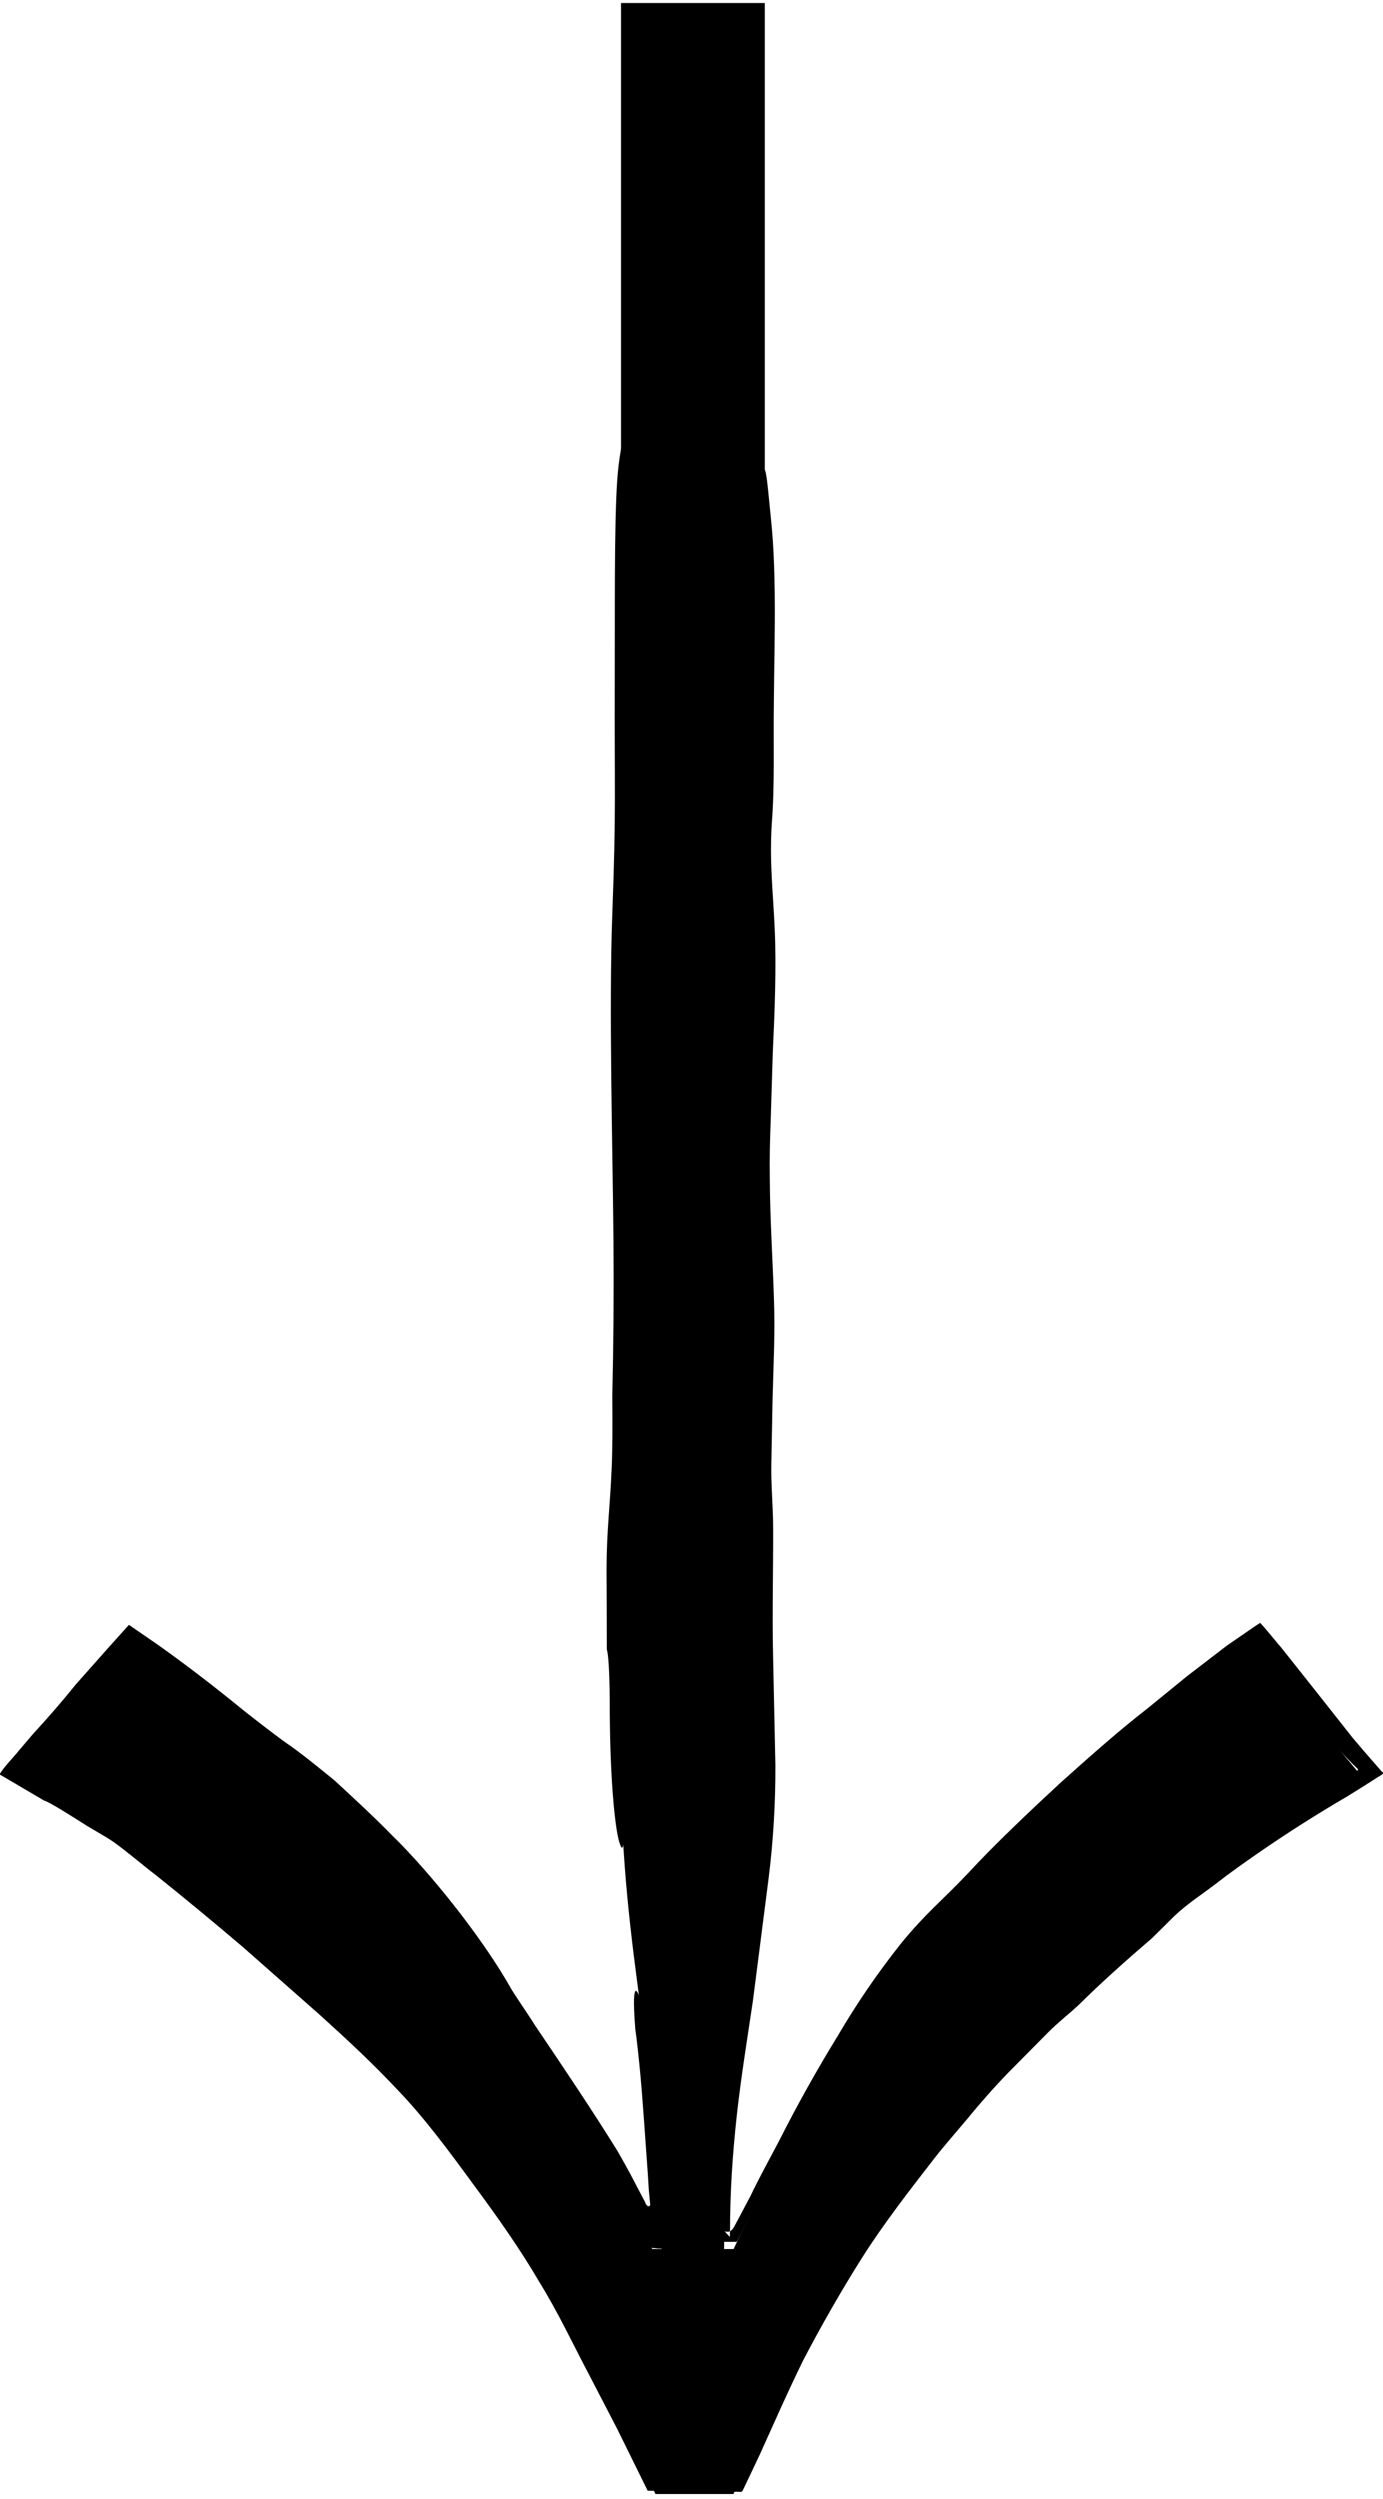
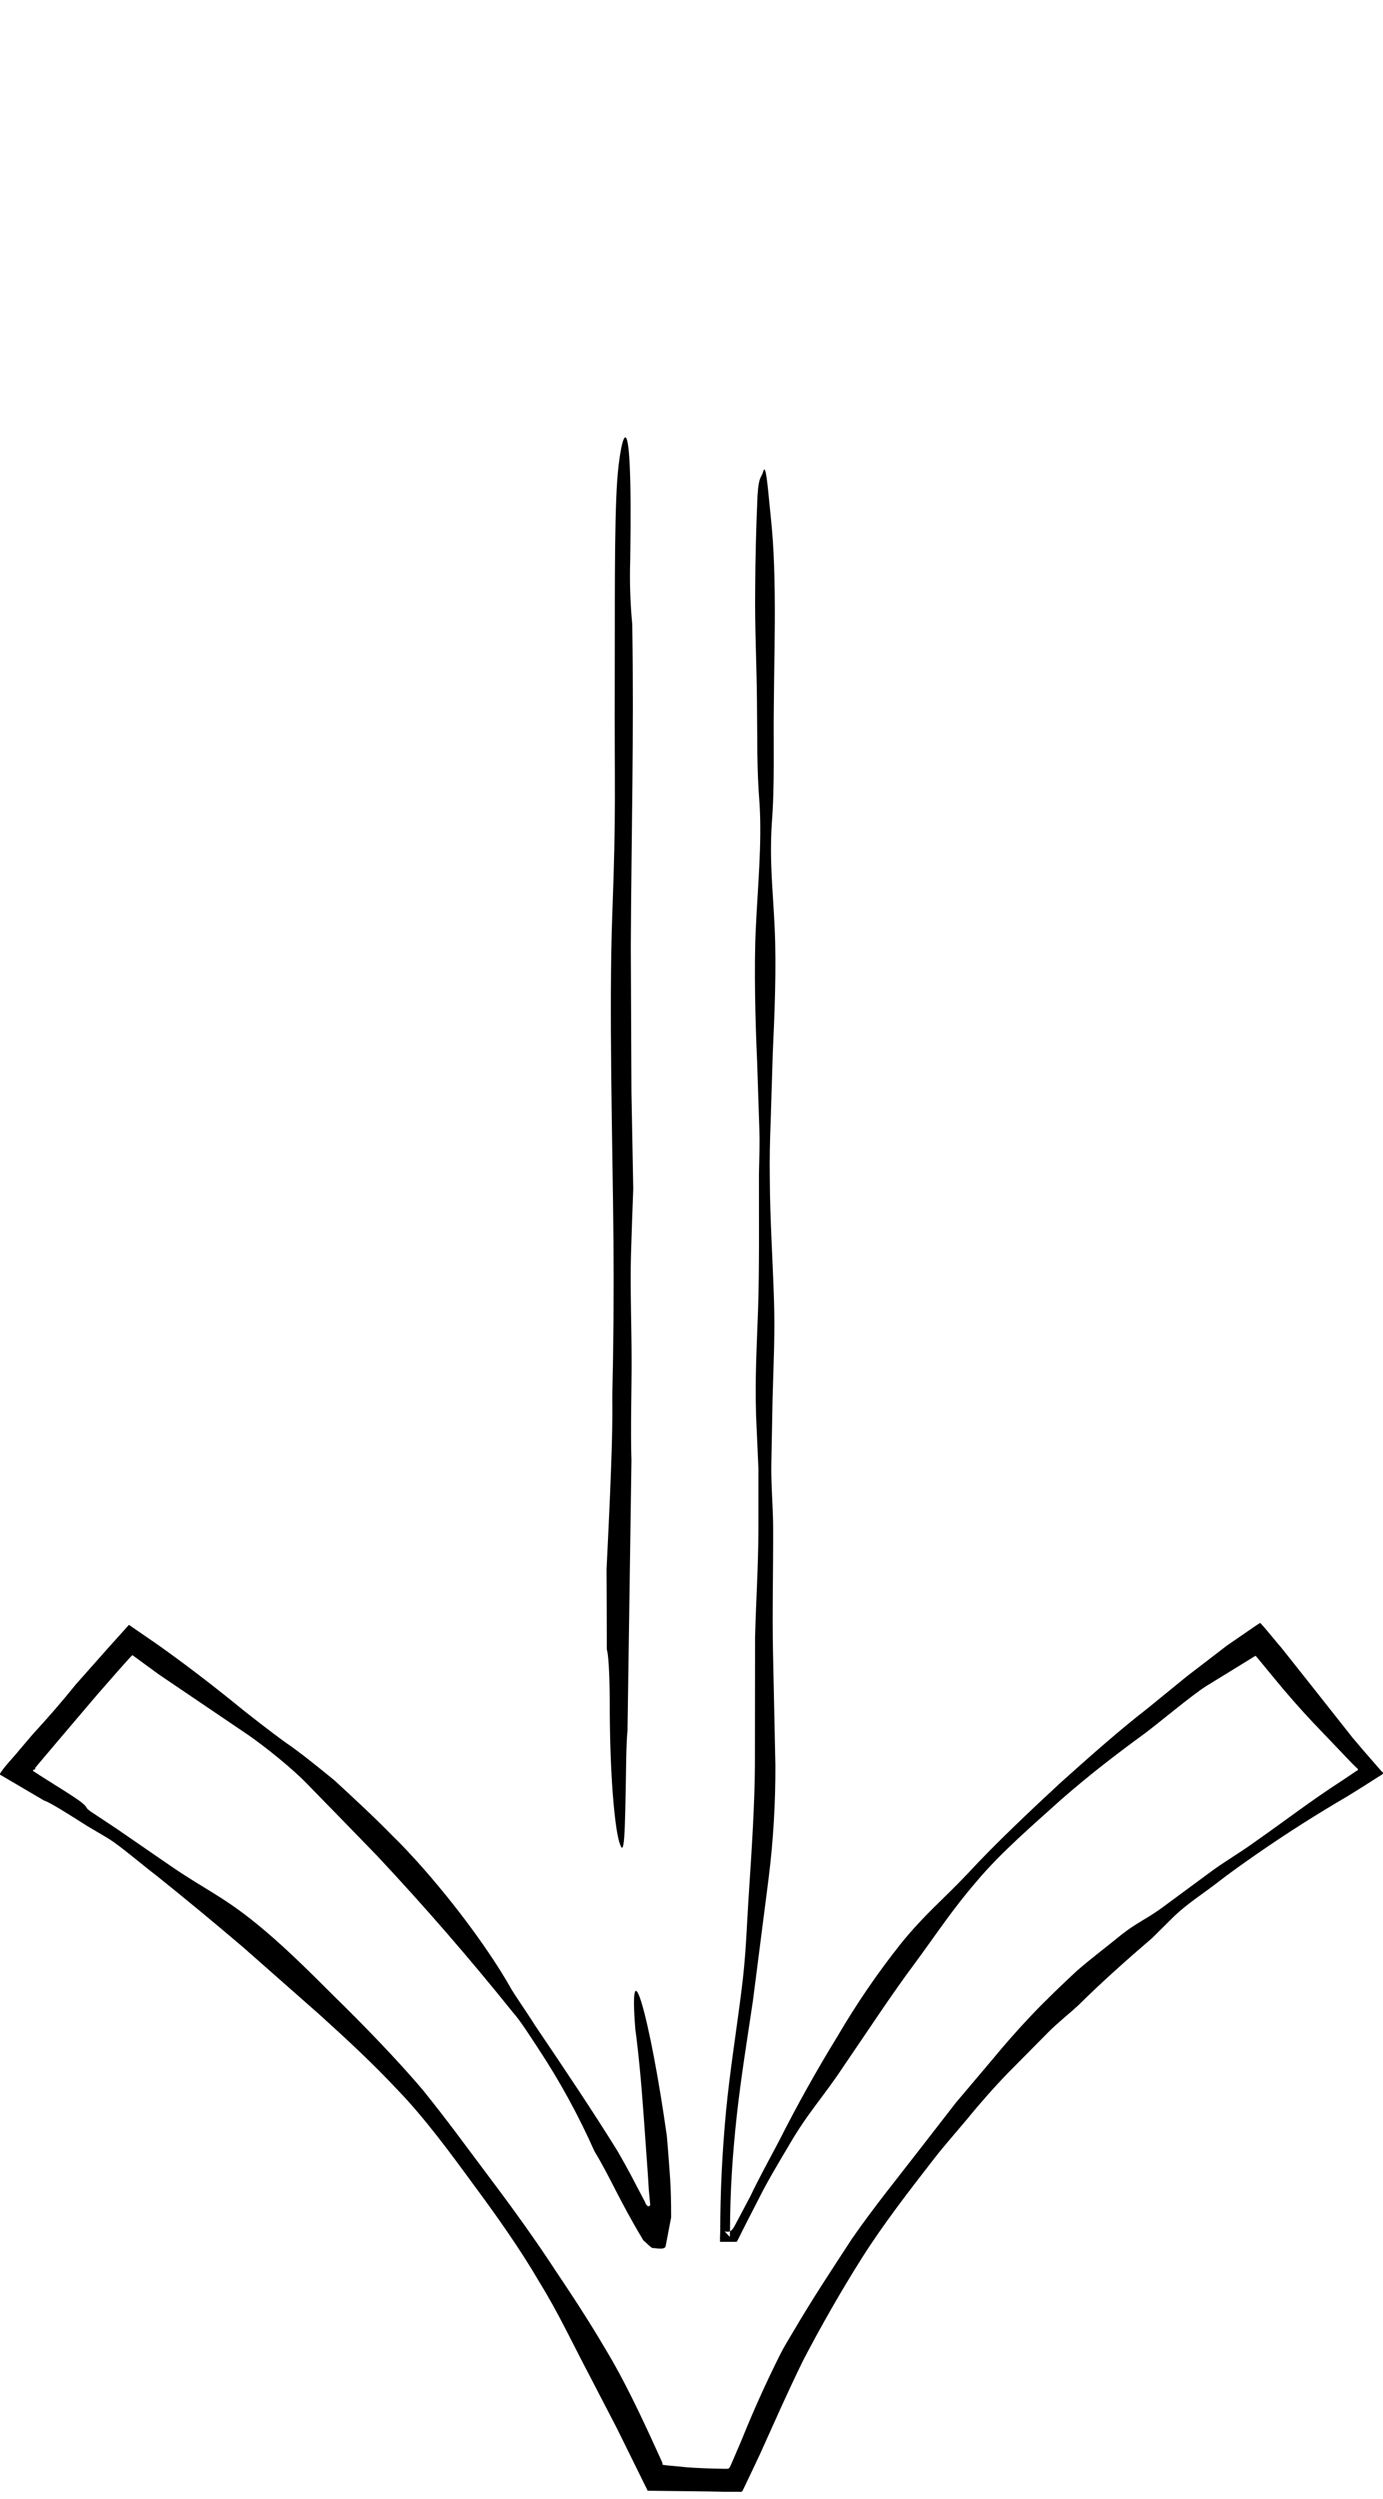
<svg xmlns="http://www.w3.org/2000/svg" width="26" height="47" viewBox="0 0 26 47" fill="none">
-   <path fill-rule="evenodd" clip-rule="evenodd" d="M14.378 0.057L11.675 0.057L11.675 33.278C11.675 36.717 12.438 39.054 12.438 42.297L12.262 42.297C9.207 35.809 5.798 33.083 2.625 30.879L0.451 33.408C5.622 36.653 9.441 40.35 12.322 46.904L13.789 46.904C16.67 40.352 20.429 36.653 25.6 33.408L23.484 30.879C20.253 33.083 16.845 35.809 13.791 42.297L13.613 42.297C13.613 39.054 14.378 36.717 14.378 33.278L14.378 0.057Z" fill="black" />
-   <path fill-rule="evenodd" clip-rule="evenodd" d="M11.772 33.111C11.749 34.572 11.741 34.958 11.644 34.65C11.55 34.342 11.461 33.316 11.463 31.995C11.459 31.405 11.434 31.09 11.408 31.021C11.408 30.5 11.405 29.982 11.403 29.512C11.405 28.776 11.468 28.351 11.499 27.617C11.516 27.24 11.516 26.732 11.511 26.263C11.534 25.283 11.541 24.303 11.533 23.323C11.516 21.462 11.446 18.97 11.511 17.191C11.586 15.181 11.55 14.914 11.557 12.758C11.562 11.619 11.545 9.883 11.603 9.039C11.659 8.234 11.9 7.19 11.848 10.528C11.835 10.932 11.848 11.336 11.886 11.738C11.92 13.839 11.869 15.69 11.859 17.811C11.862 18.719 11.866 19.628 11.871 20.537L11.905 22.357C11.888 22.783 11.874 23.219 11.862 23.605C11.845 24.219 11.874 24.962 11.874 25.576C11.876 26.105 11.852 26.895 11.871 27.466L11.797 32.546C11.785 32.664 11.777 32.837 11.772 33.111Z" fill="black" />
+   <path fill-rule="evenodd" clip-rule="evenodd" d="M11.772 33.111C11.749 34.572 11.741 34.958 11.644 34.65C11.55 34.342 11.461 33.316 11.463 31.995C11.459 31.405 11.434 31.09 11.408 31.021C11.408 30.5 11.405 29.982 11.403 29.512C11.516 27.24 11.516 26.732 11.511 26.263C11.534 25.283 11.541 24.303 11.533 23.323C11.516 21.462 11.446 18.97 11.511 17.191C11.586 15.181 11.55 14.914 11.557 12.758C11.562 11.619 11.545 9.883 11.603 9.039C11.659 8.234 11.9 7.19 11.848 10.528C11.835 10.932 11.848 11.336 11.886 11.738C11.92 13.839 11.869 15.69 11.859 17.811C11.862 18.719 11.866 19.628 11.871 20.537L11.905 22.357C11.888 22.783 11.874 23.219 11.862 23.605C11.845 24.219 11.874 24.962 11.874 25.576C11.876 26.105 11.852 26.895 11.871 27.466L11.797 32.546C11.785 32.664 11.777 32.837 11.772 33.111Z" fill="black" />
  <path fill-rule="evenodd" clip-rule="evenodd" d="M14.472 9.539C14.514 9.954 14.553 10.299 14.564 11.131C14.574 11.866 14.553 12.52 14.548 13.254C14.538 13.99 14.567 14.761 14.509 15.495C14.465 16.229 14.531 16.727 14.564 17.463C14.598 18.199 14.562 19.072 14.528 19.808L14.489 21.069C14.475 21.437 14.466 21.785 14.472 22.153C14.475 22.887 14.523 23.629 14.548 24.363C14.574 25.099 14.543 25.584 14.524 26.318L14.501 27.523C14.492 27.89 14.535 28.37 14.535 28.738C14.538 29.474 14.516 30.365 14.533 31.101L14.577 33.196C14.58 33.905 14.538 34.613 14.451 35.315L14.154 37.633C14.047 38.356 13.932 39.056 13.852 39.781C13.772 40.51 13.726 41.208 13.724 41.944L13.721 42.07L13.623 41.964C13.76 41.997 13.777 41.92 13.873 41.745L14.108 41.301C14.263 40.973 14.475 40.589 14.644 40.268C14.985 39.593 15.352 38.935 15.746 38.294C16.102 37.685 16.499 37.104 16.934 36.556C17.388 35.995 17.712 35.744 18.202 35.226C18.686 34.698 19.401 34.024 19.922 33.541C20.451 33.067 21.021 32.557 21.581 32.123L22.309 31.529L23.065 30.948L23.594 30.584L23.686 30.523C23.712 30.531 23.734 30.574 23.76 30.596L23.903 30.766C23.963 30.839 24.023 30.912 24.089 30.988L24.71 31.771L25.43 32.683L25.632 32.921L25.973 33.313C26.033 33.353 25.98 33.375 25.939 33.399L25.826 33.471L25.605 33.612L25.333 33.781C24.733 34.133 24.219 34.459 23.644 34.856C23.357 35.057 23.132 35.213 22.857 35.428C22.577 35.642 22.345 35.785 22.086 36.026L21.659 36.449C21.192 36.85 20.722 37.267 20.275 37.71C20.086 37.885 19.881 38.043 19.698 38.229L18.959 38.976C18.714 39.227 18.424 39.555 18.2 39.831C17.973 40.104 17.756 40.344 17.538 40.627C17.091 41.203 16.593 41.847 16.2 42.471C15.825 43.063 15.42 43.773 15.096 44.397C14.78 45.045 14.584 45.499 14.287 46.155C14.195 46.348 14.108 46.538 14.014 46.731L13.958 46.847C13.936 46.878 13.881 46.856 13.845 46.862L13.615 46.862L13.354 46.856L12.176 46.842L11.603 45.679L11.074 44.659C10.75 44.045 10.507 43.515 10.142 42.921C9.784 42.305 9.333 41.667 8.912 41.099C8.485 40.514 7.99 39.84 7.492 39.322C7.009 38.805 6.528 38.36 6.007 37.888C5.444 37.393 5.101 37.087 4.567 36.618C4.033 36.163 3.492 35.715 2.943 35.275C2.664 35.062 2.42 34.847 2.135 34.641C1.992 34.541 1.728 34.399 1.581 34.304C1.434 34.211 1.03 33.951 0.871 33.878C0.847 33.865 0.837 33.867 0.837 33.867L-0.008 33.37C0.077 33.224 0.251 33.054 0.367 32.908L0.613 32.619L0.671 32.555C0.931 32.272 1.183 31.979 1.425 31.679L2.014 31.014L2.424 30.558L2.924 30.902C3.408 31.243 3.893 31.613 4.386 32.01C4.656 32.234 5.134 32.601 5.352 32.759C5.647 32.959 5.956 33.213 6.286 33.481C6.661 33.827 7.045 34.182 7.388 34.534C7.543 34.683 7.685 34.838 7.826 34.991C8.596 35.847 9.234 36.744 9.579 37.349C9.673 37.52 9.864 37.782 10.062 38.096C10.634 38.943 11.154 39.719 11.608 40.452C11.726 40.658 11.842 40.864 11.949 41.075L12.125 41.41C12.142 41.465 12.19 41.529 12.224 41.468L12.207 41.283L12.198 41.192L12.181 40.916L12.142 40.368C12.091 39.65 12.05 39.014 11.961 38.291L11.944 38.167C11.813 36.509 12.217 37.912 12.536 40.166L12.56 40.454C12.588 40.856 12.618 41.06 12.617 41.702L12.514 42.241C12.501 42.325 12.309 42.272 12.265 42.278C12.227 42.263 12.151 42.179 12.094 42.132C11.632 41.363 11.473 40.947 11.176 40.459C10.88 39.793 10.532 39.154 10.135 38.55C9.972 38.302 9.78 37.999 9.646 37.85C8.831 36.834 7.98 35.852 7.094 34.906L7.035 34.845C6.685 34.485 6.294 34.08 5.768 33.543C5.502 33.266 5.001 32.863 4.681 32.639L2.987 31.491L2.489 31.127C2.461 31.156 2.49 31.121 2.414 31.205L2.222 31.42L1.83 31.868L1.079 32.752L0.71 33.189C0.634 33.288 0.659 33.238 0.664 33.264C0.681 33.278 0.605 33.277 0.622 33.302C0.581 33.284 0.832 33.441 1.042 33.574C1.258 33.707 1.472 33.847 1.54 33.903C1.678 34.016 1.574 33.978 1.719 34.078L2.18 34.384L3.255 35.124C3.838 35.52 4.169 35.66 4.728 36.103C5.286 36.545 5.779 37.041 6.286 37.547C6.797 38.045 7.497 38.766 7.96 39.319C8.419 39.889 8.758 40.359 9.197 40.944C9.63 41.518 10.07 42.128 10.465 42.735C10.857 43.318 11.164 43.797 11.519 44.411C11.85 44.994 12.158 45.665 12.441 46.29C12.48 46.368 12.412 46.348 12.526 46.364L12.912 46.401C13.077 46.415 13.355 46.426 13.635 46.43C13.721 46.43 13.704 46.437 13.777 46.273L13.937 45.9C14.16 45.346 14.405 44.802 14.671 44.271C14.751 44.114 14.842 43.97 14.922 43.834C15.282 43.221 15.629 42.698 16.016 42.104C16.439 41.494 16.857 40.984 17.308 40.399L17.966 39.55L18.666 38.721C18.889 38.45 19.121 38.187 19.361 37.932C19.606 37.669 19.978 37.312 20.241 37.068C20.511 36.833 20.814 36.605 21.089 36.38C21.369 36.161 21.528 36.104 21.816 35.9L22.705 35.244C22.987 35.029 23.296 34.855 23.581 34.647C24.157 34.244 24.635 33.872 25.226 33.49L25.506 33.302C25.545 33.288 25.531 33.266 25.497 33.24L25.417 33.162L24.668 32.377C24.423 32.115 24.187 31.846 23.959 31.567L23.635 31.174C23.594 31.147 23.652 31.105 23.494 31.207L22.671 31.713C22.378 31.903 21.806 32.387 21.528 32.595C20.965 33.007 20.492 33.371 19.963 33.832C19.442 34.302 18.82 34.834 18.361 35.381C17.9 35.917 17.627 36.341 17.205 36.915C16.779 37.482 16.272 38.258 15.869 38.845C15.477 39.441 15.187 39.73 14.828 40.353C14.644 40.663 14.422 41.033 14.262 41.356L14.026 41.815L13.893 42.081L13.854 42.157C13.832 42.165 13.803 42.159 13.779 42.161L13.536 42.161L13.536 42.07L13.54 41.971C13.541 41.215 13.578 40.459 13.649 39.707C13.719 38.974 13.842 38.205 13.934 37.48C14.03 36.753 14.036 36.215 14.086 35.489C14.134 34.76 14.188 33.918 14.192 33.191L14.195 30.793C14.214 30.055 14.255 29.501 14.258 28.763L14.258 27.615L14.214 26.624C14.192 25.888 14.226 25.374 14.251 24.638C14.277 23.906 14.267 22.823 14.268 22.087C14.274 21.721 14.286 21.555 14.274 21.189L14.234 19.968C14.2 19.234 14.173 18.192 14.209 17.456C14.243 16.721 14.325 15.865 14.28 15.131C14.224 14.396 14.241 13.972 14.231 13.236C14.226 12.501 14.188 11.82 14.197 11.086C14.2 10.498 14.215 9.909 14.241 9.322C14.265 8.936 14.313 8.998 14.347 8.87C14.396 8.692 14.432 9.138 14.472 9.539Z" fill="black" />
</svg>